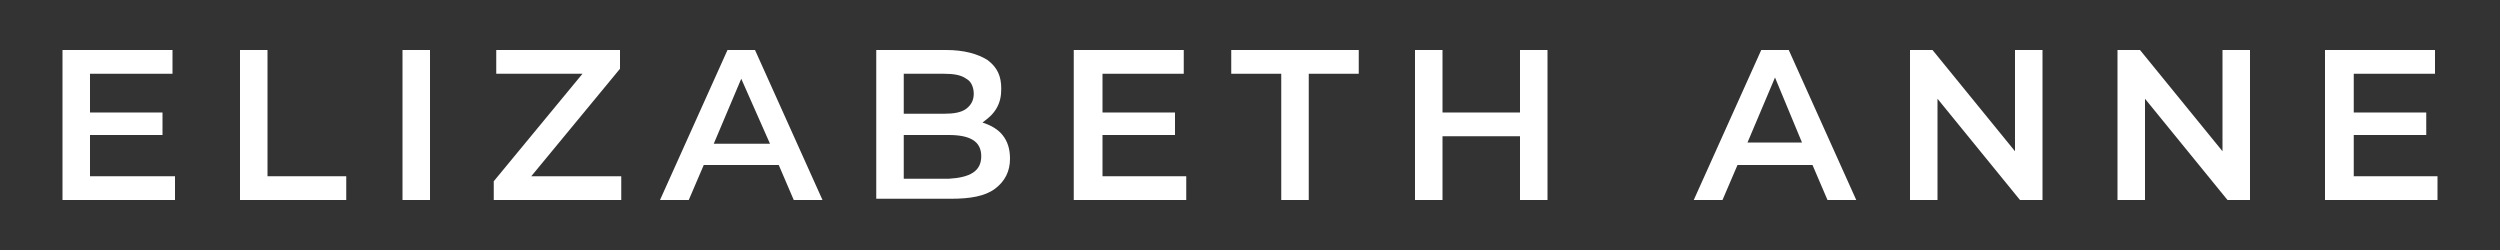
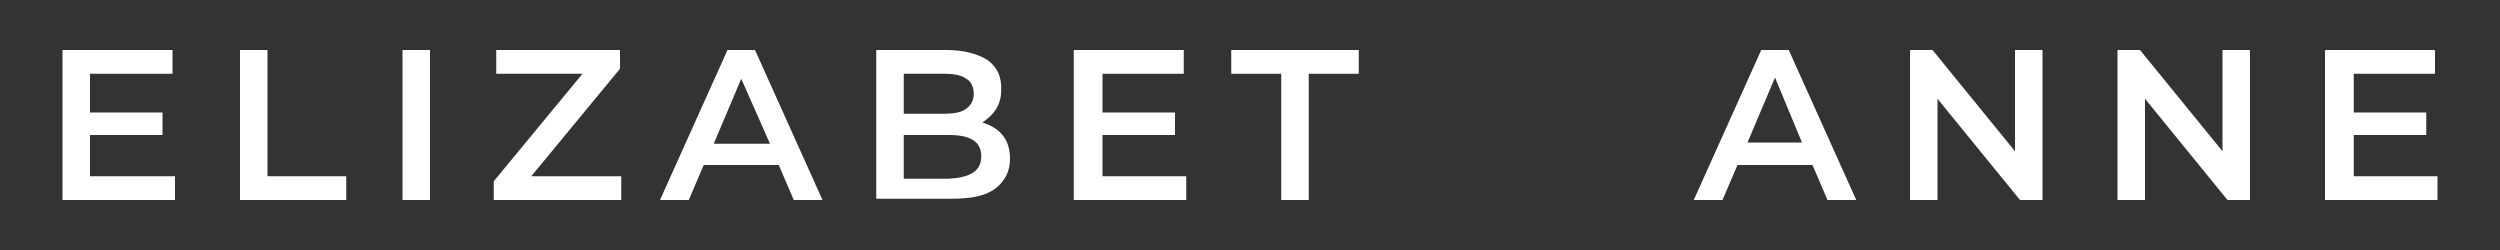
<svg xmlns="http://www.w3.org/2000/svg" version="1.1" id="Layer_1" x="0px" y="0px" viewBox="0 0 200 20" style="enable-background:new 0 0 200 20;" xml:space="preserve">
  <rect x="0" y="0" width="200" height="20" fill="#333333" stroke="none" />
  <style type="text/css">
	.st0{fill:#FFFFFF;}
</style>
  <g>
    <g>
      <path class="st0" d="M14,14.1V16H5V4h8.8v1.9H7.2V9H13v1.8H7.2v3.3H14z" />
      <path class="st0" d="M19.2,4h2.2v10.1h6.3V16h-8.5V4z" />
      <path class="st0" d="M32.2,4h2.2v12h-2.2V4z" />
      <path class="st0" d="M49.7,14.1V16H39.5v-1.5l7.1-8.6h-6.9V4h9.9v1.5l-7.1,8.6H49.7z" />
      <path class="st0" d="M62.3,13.2h-6L55.1,16h-2.3l5.4-12h2.2l5.4,12h-2.3L62.3,13.2z M61.6,11.5l-2.3-5.2l-2.2,5.2H61.6z" />
      <path class="st0" d="M80.2,10.8c0.4,0.5,0.6,1.1,0.6,1.9c0,1-0.4,1.8-1.2,2.4c-0.8,0.6-2,0.8-3.5,0.8h-6V4h5.6    c1.4,0,2.5,0.3,3.3,0.8c0.8,0.6,1.1,1.3,1.1,2.3c0,0.6-0.1,1.1-0.4,1.6c-0.3,0.5-0.7,0.8-1.1,1.1C79.2,10,79.8,10.3,80.2,10.8z     M72.3,5.8v3.3h3.2c0.8,0,1.4-0.1,1.8-0.4c0.4-0.3,0.6-0.7,0.6-1.2c0-0.5-0.2-1-0.6-1.2c-0.4-0.3-1-0.4-1.8-0.4H72.3z M78.5,12.5    c0-1.2-0.9-1.7-2.6-1.7h-3.6v3.5h3.6C77.6,14.2,78.5,13.7,78.5,12.5z" />
      <path class="st0" d="M94.9,14.1V16h-9V4h8.8v1.9h-6.5V9h5.8v1.8h-5.8v3.3H94.9z" />
      <path class="st0" d="M102.5,5.9h-4V4h10.2v1.9h-4V16h-2.2V5.9z" />
-       <path class="st0" d="M123.8,4v12h-2.2v-5.1h-6.2V16h-2.2V4h2.2v5h6.2V4H123.8z" />
      <path class="st0" d="M145,13.2h-6l-1.2,2.8h-2.3l5.4-12h2.2l5.4,12h-2.3L145,13.2z M144.2,11.5L142,6.2l-2.2,5.2H144.2z" />
      <path class="st0" d="M163.4,4v12h-1.8L155,7.9V16h-2.2V4h1.8l6.6,8.1V4H163.4z" />
      <path class="st0" d="M180,4v12h-1.8l-6.6-8.1V16h-2.2V4h1.8l6.6,8.1V4H180z" />
      <path class="st0" d="M195,14.1V16h-9V4h8.8v1.9h-6.5V9h5.8v1.8h-5.8v3.3H195z" />
    </g>
  </g>
</svg>